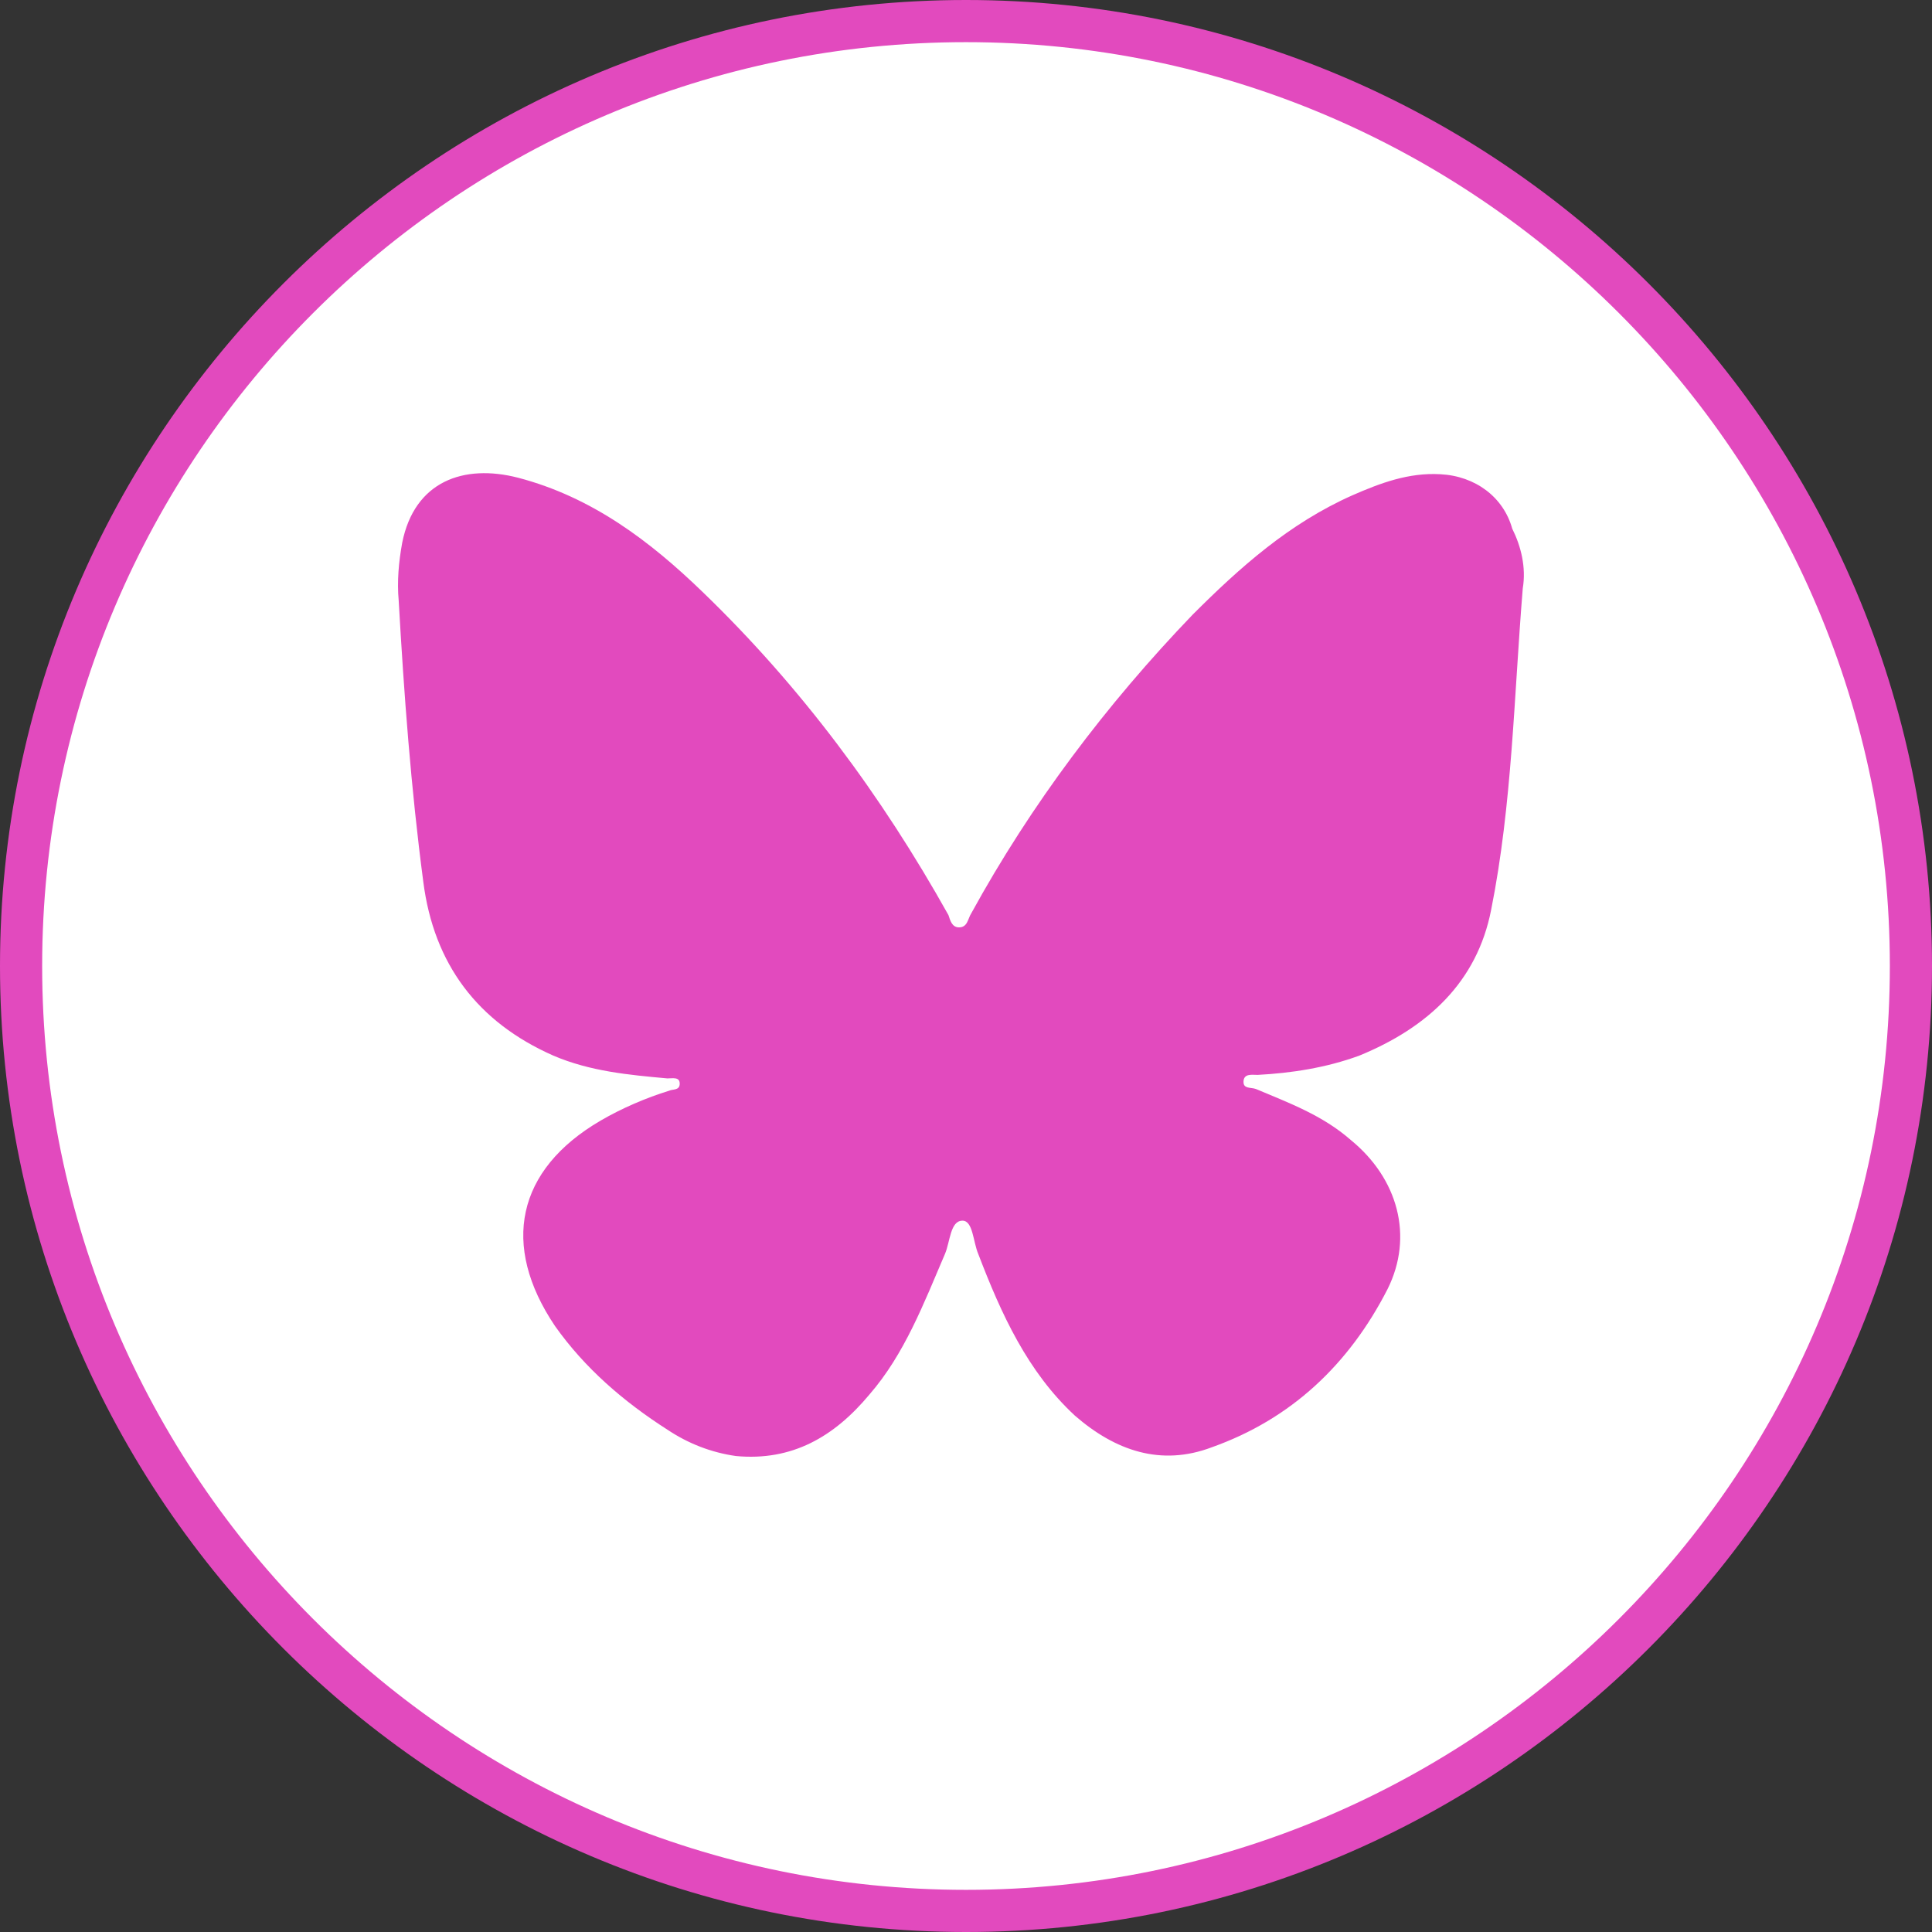
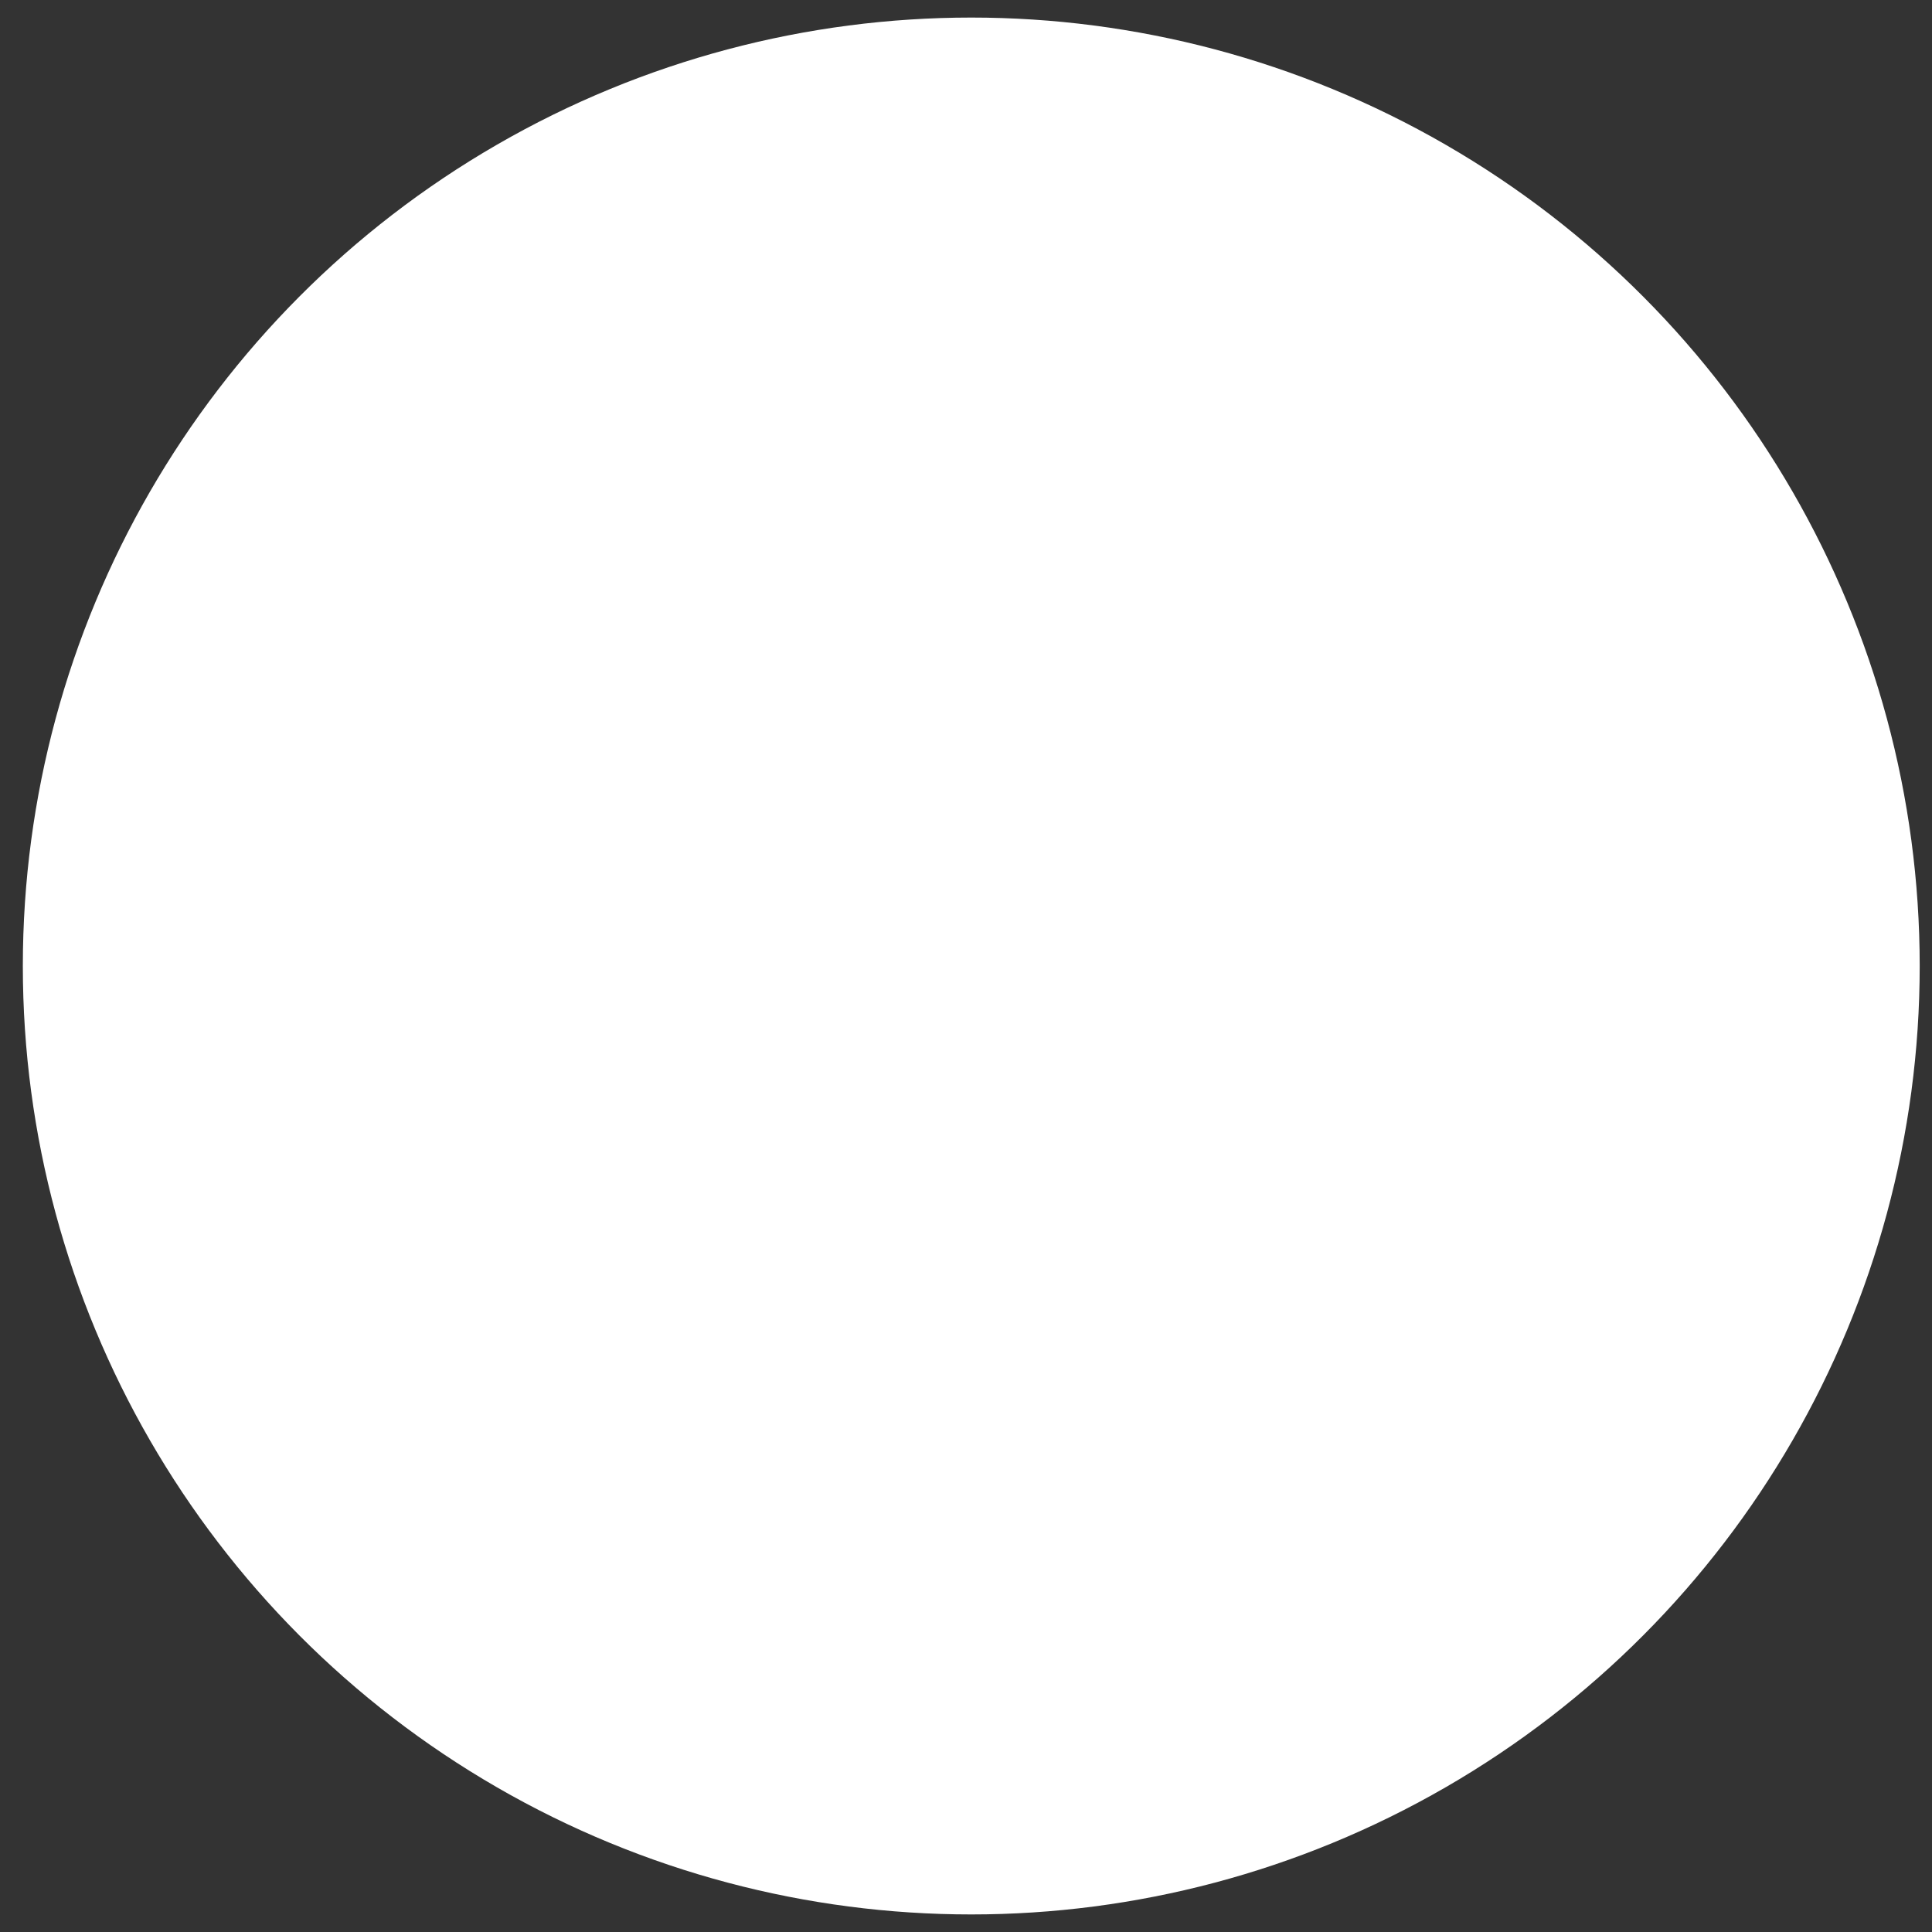
<svg xmlns="http://www.w3.org/2000/svg" version="1.1" id="Layer_1" x="0px" y="0px" viewBox="0 0 110 110" style="enable-background:new 0 0 110 110;" xml:space="preserve">
  <rect x="0" y="0" width="110" height="110" fill="#333333" stroke="none" />
  <style type="text/css">
	.st0{fill:#FFFFFF;}
	.st1{fill:#E24ABE;}
</style>
  <circle class="st0" cx="55.3" cy="55" r="54" />
  <g id="linkedin">
    <g>
-       <path class="st1" d="M55,110C24.7,110,0,85.3,0,55S24.7,0,55,0s55,24.7,55,55S85.3,110,55,110z M55,2.4C26,2.4,2.4,26,2.4,55    S26,107.6,55,107.6S107.6,84,107.6,55S84,2.4,55,2.4z" />
-     </g>
+       </g>
  </g>
  <g id="_x32_cRRox_00000134213697638203268480000010734443416120809391_">
    <g>
-       <path class="st1" d="M86.7,33.5c-0.5,6.1-0.6,12.3-1.8,18.3c-0.8,4.1-3.6,6.7-7.5,8.3c-1.9,0.7-3.9,1-5.8,1.1    c-0.3,0-0.8-0.1-0.8,0.4c0,0.4,0.4,0.3,0.7,0.4c1.9,0.8,3.8,1.5,5.4,2.9c2.7,2.2,3.6,5.5,2.1,8.5c-2.2,4.3-5.5,7.4-10,9    c-2.9,1.1-5.5,0.2-7.8-1.8c-2.7-2.5-4.2-5.8-5.5-9.2c-0.3-0.7-0.3-1.9-0.9-1.9c-0.7,0-0.7,1.2-1,1.9c-1.2,2.8-2.3,5.7-4.3,8    c-2,2.4-4.4,3.8-7.6,3.5c-1.4-0.2-2.7-0.7-3.9-1.5c-2.5-1.6-4.7-3.5-6.4-5.9c-3.1-4.6-2.2-8.9,2.6-11.7c1.2-0.7,2.6-1.3,3.9-1.7    c0.2-0.1,0.6,0,0.6-0.4c0-0.4-0.4-0.3-0.7-0.3c-2.2-0.2-4.4-0.4-6.5-1.3c-4.3-1.9-6.8-5.2-7.4-9.9c-0.7-5.3-1.1-10.7-1.4-16    c-0.1-1.1,0-2.2,0.2-3.3c0.7-3.5,3.5-4.5,6.6-3.7c4.2,1.1,7.5,3.6,10.5,6.5c5.6,5.4,10.2,11.6,14,18.4c0.1,0.3,0.2,0.7,0.6,0.7    c0.5,0,0.5-0.5,0.7-0.8c3.4-6.2,7.7-11.9,12.6-17c2.7-2.7,5.5-5.2,9.1-6.8c1.6-0.7,3.2-1.3,5-1.2c2,0.1,3.6,1.3,4.1,3.1    C86.6,31.1,86.9,32.3,86.7,33.5z" />
-     </g>
+       </g>
  </g>
</svg>